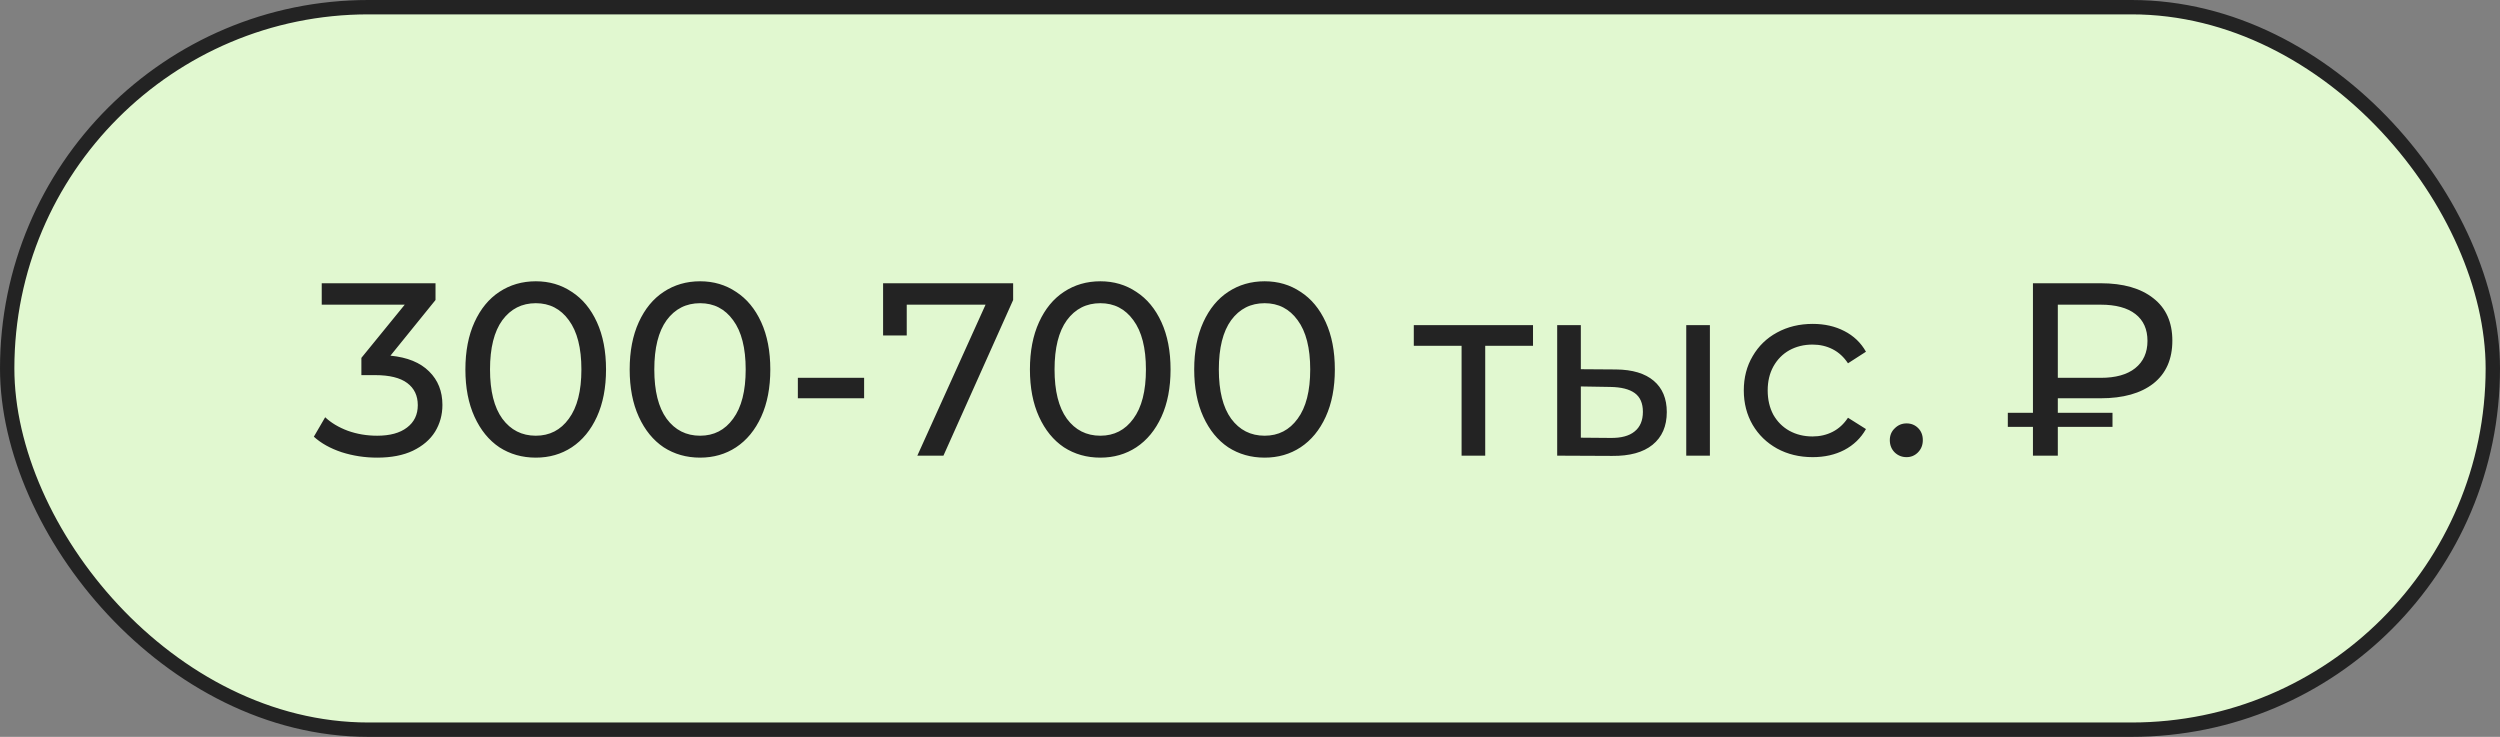
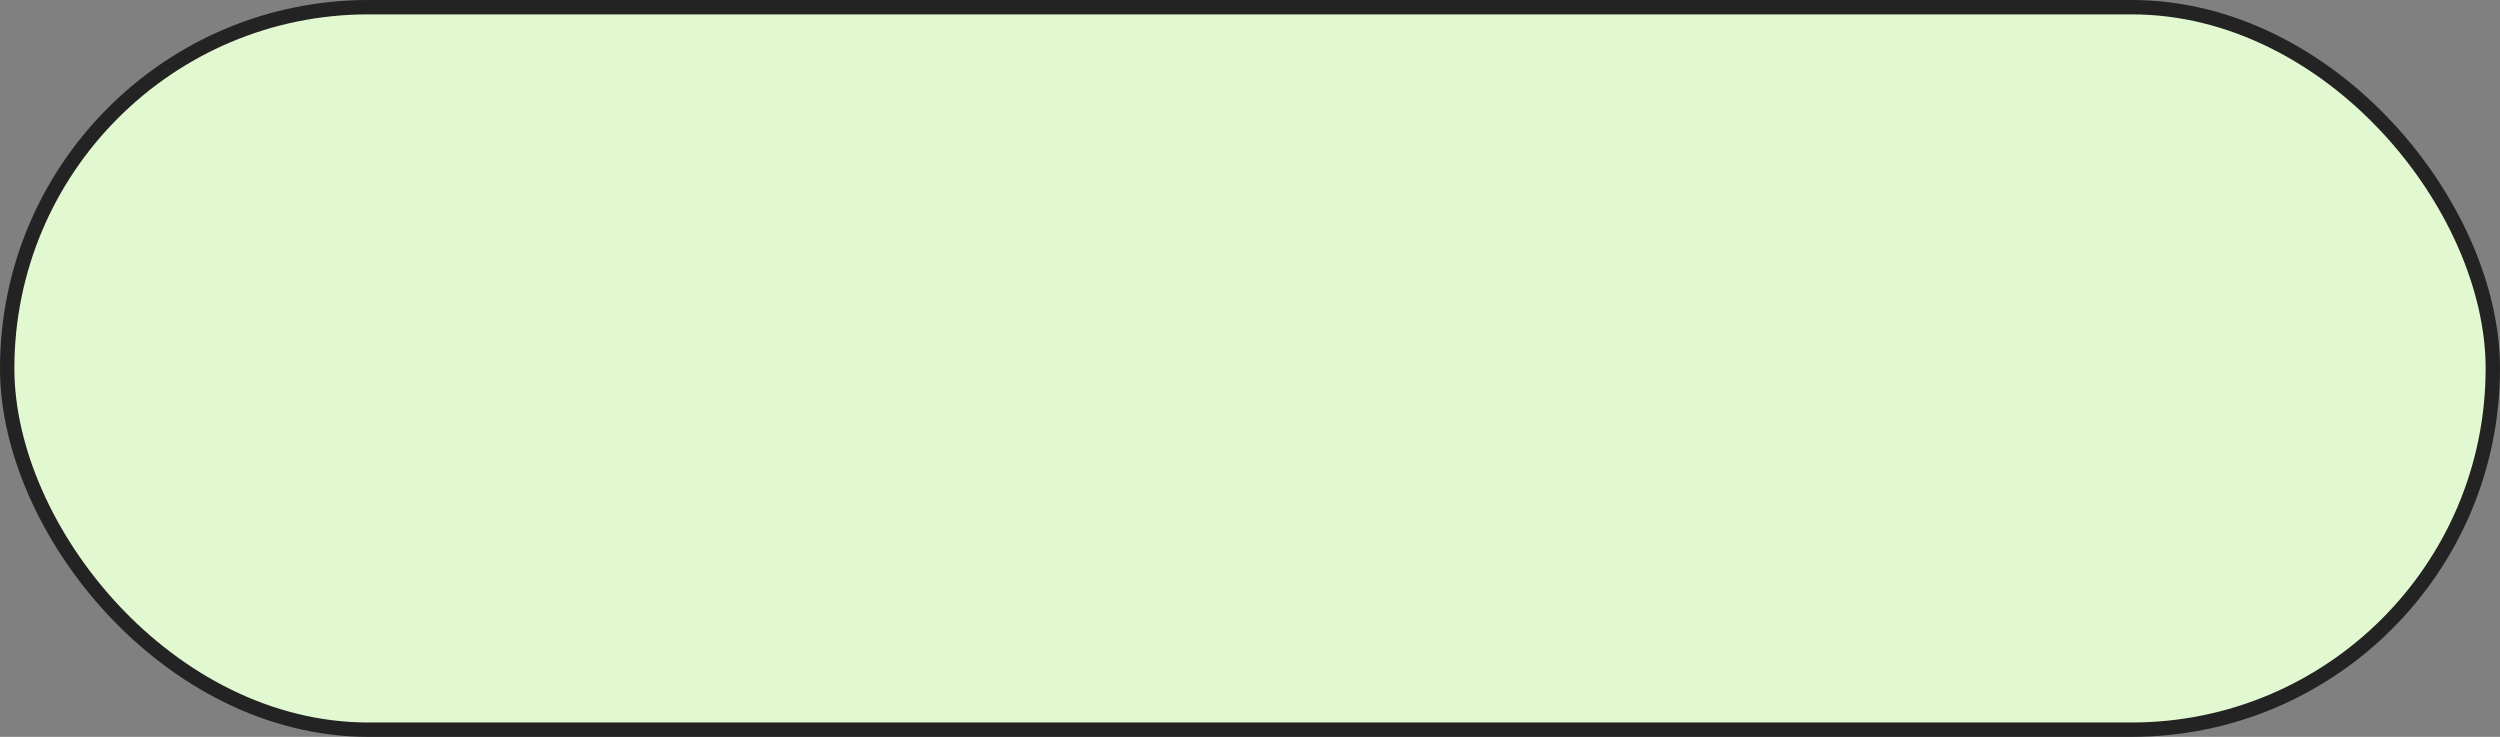
<svg xmlns="http://www.w3.org/2000/svg" width="1218" height="359" viewBox="0 0 1218 359" fill="none">
  <rect x="0" y="0" width="1218" height="359" fill="#808080" stroke="none" />
  <rect x="3.5" y="3.5" width="1211" height="352" rx="176" fill="#E1F8D0" stroke="#232323" stroke-width="7" />
-   <path d="M190.226 173.28C198.466 174.08 204.746 176.64 209.066 180.96C213.386 185.2 215.546 190.64 215.546 197.28C215.546 202.08 214.346 206.44 211.946 210.36C209.546 214.2 205.946 217.28 201.146 219.6C196.426 221.84 190.626 222.96 183.746 222.96C177.746 222.96 171.986 222.08 166.466 220.32C160.946 218.48 156.426 215.96 152.906 212.76L158.426 203.28C161.306 206 164.986 208.2 169.466 209.88C173.946 211.48 178.706 212.28 183.746 212.28C189.986 212.28 194.826 210.96 198.266 208.32C201.786 205.68 203.546 202.04 203.546 197.4C203.546 192.76 201.826 189.16 198.386 186.6C194.946 184.04 189.746 182.76 182.786 182.76H176.066V174.36L197.186 148.44H156.746V138H212.186V146.16L190.226 173.28ZM261.058 222.96C254.418 222.96 248.498 221.28 243.298 217.92C238.178 214.48 234.138 209.52 231.178 203.04C228.218 196.56 226.738 188.88 226.738 180C226.738 171.12 228.218 163.44 231.178 156.96C234.138 150.48 238.178 145.56 243.298 142.2C248.498 138.76 254.418 137.04 261.058 137.04C267.618 137.04 273.458 138.76 278.578 142.2C283.778 145.56 287.858 150.48 290.818 156.96C293.778 163.44 295.258 171.12 295.258 180C295.258 188.88 293.778 196.56 290.818 203.04C287.858 209.52 283.778 214.48 278.578 217.92C273.458 221.28 267.618 222.96 261.058 222.96ZM261.058 212.28C267.778 212.28 273.138 209.52 277.138 204C281.218 198.48 283.258 190.48 283.258 180C283.258 169.52 281.218 161.52 277.138 156C273.138 150.48 267.778 147.72 261.058 147.72C254.258 147.72 248.818 150.48 244.738 156C240.738 161.52 238.738 169.52 238.738 180C238.738 190.48 240.738 198.48 244.738 204C248.818 209.52 254.258 212.28 261.058 212.28ZM341.097 222.96C334.457 222.96 328.537 221.28 323.337 217.92C318.217 214.48 314.177 209.52 311.217 203.04C308.257 196.56 306.777 188.88 306.777 180C306.777 171.12 308.257 163.44 311.217 156.96C314.177 150.48 318.217 145.56 323.337 142.2C328.537 138.76 334.457 137.04 341.097 137.04C347.657 137.04 353.497 138.76 358.617 142.2C363.817 145.56 367.897 150.48 370.857 156.96C373.817 163.44 375.297 171.12 375.297 180C375.297 188.88 373.817 196.56 370.857 203.04C367.897 209.52 363.817 214.48 358.617 217.92C353.497 221.28 347.657 222.96 341.097 222.96ZM341.097 212.28C347.817 212.28 353.177 209.52 357.177 204C361.257 198.48 363.297 190.48 363.297 180C363.297 169.52 361.257 161.52 357.177 156C353.177 150.48 347.817 147.72 341.097 147.72C334.297 147.72 328.857 150.48 324.777 156C320.777 161.52 318.777 169.52 318.777 180C318.777 190.48 320.777 198.48 324.777 204C328.857 209.52 334.297 212.28 341.097 212.28ZM388.716 184.08H420.996V194.04H388.716V184.08ZM493.602 138V146.16L459.642 222H446.922L480.162 148.44H441.762V163.44H430.242V138H493.602ZM536.097 222.96C529.457 222.96 523.537 221.28 518.337 217.92C513.217 214.48 509.177 209.52 506.217 203.04C503.257 196.56 501.777 188.88 501.777 180C501.777 171.12 503.257 163.44 506.217 156.96C509.177 150.48 513.217 145.56 518.337 142.2C523.537 138.76 529.457 137.04 536.097 137.04C542.657 137.04 548.497 138.76 553.617 142.2C558.817 145.56 562.897 150.48 565.857 156.96C568.817 163.44 570.297 171.12 570.297 180C570.297 188.88 568.817 196.56 565.857 203.04C562.897 209.52 558.817 214.48 553.617 217.92C548.497 221.28 542.657 222.96 536.097 222.96ZM536.097 212.28C542.817 212.28 548.177 209.52 552.177 204C556.257 198.48 558.297 190.48 558.297 180C558.297 169.52 556.257 161.52 552.177 156C548.177 150.48 542.817 147.72 536.097 147.72C529.297 147.72 523.857 150.48 519.777 156C515.777 161.52 513.777 169.52 513.777 180C513.777 190.48 515.777 198.48 519.777 204C523.857 209.52 529.297 212.28 536.097 212.28ZM616.136 222.96C609.496 222.96 603.576 221.28 598.376 217.92C593.256 214.48 589.216 209.52 586.256 203.04C583.296 196.56 581.816 188.88 581.816 180C581.816 171.12 583.296 163.44 586.256 156.96C589.216 150.48 593.256 145.56 598.376 142.2C603.576 138.76 609.496 137.04 616.136 137.04C622.696 137.04 628.536 138.76 633.656 142.2C638.856 145.56 642.936 150.48 645.896 156.96C648.856 163.44 650.336 171.12 650.336 180C650.336 188.88 648.856 196.56 645.896 203.04C642.936 209.52 638.856 214.48 633.656 217.92C628.536 221.28 622.696 222.96 616.136 222.96ZM616.136 212.28C622.856 212.28 628.216 209.52 632.216 204C636.296 198.48 638.336 190.48 638.336 180C638.336 169.52 636.296 161.52 632.216 156C628.216 150.48 622.856 147.72 616.136 147.72C609.336 147.72 603.896 150.48 599.816 156C595.816 161.52 593.816 169.52 593.816 180C593.816 190.48 595.816 198.48 599.816 204C603.896 209.52 609.336 212.28 616.136 212.28ZM746.881 168.48H723.601V222H712.081V168.48H688.801V158.4H746.881V168.48ZM787.341 180C795.341 180.08 801.461 181.92 805.701 185.52C809.941 189.12 812.061 194.2 812.061 200.76C812.061 207.64 809.741 212.96 805.101 216.72C800.541 220.4 793.981 222.2 785.421 222.12L758.661 222V158.4H770.181V179.88L787.341 180ZM821.541 158.4H833.061V222H821.541V158.4ZM784.581 213.36C789.781 213.44 793.701 212.4 796.341 210.24C799.061 208.08 800.421 204.88 800.421 200.64C800.421 196.48 799.101 193.44 796.461 191.52C793.821 189.6 789.861 188.6 784.581 188.52L770.181 188.28V213.24L784.581 213.36ZM883.178 222.72C876.698 222.72 870.898 221.32 865.778 218.52C860.738 215.72 856.778 211.88 853.898 207C851.018 202.04 849.578 196.44 849.578 190.2C849.578 183.96 851.018 178.4 853.898 173.52C856.778 168.56 860.738 164.72 865.778 162C870.898 159.2 876.698 157.8 883.178 157.8C888.938 157.8 894.058 158.96 898.538 161.28C903.098 163.6 906.618 166.96 909.098 171.36L900.338 177C898.338 173.96 895.858 171.68 892.898 170.16C889.938 168.64 886.658 167.88 883.058 167.88C878.898 167.88 875.138 168.8 871.778 170.64C868.498 172.48 865.898 175.12 863.978 178.56C862.138 181.92 861.218 185.8 861.218 190.2C861.218 194.68 862.138 198.64 863.978 202.08C865.898 205.44 868.498 208.04 871.778 209.88C875.138 211.72 878.898 212.64 883.058 212.64C886.658 212.64 889.938 211.88 892.898 210.36C895.858 208.84 898.338 206.56 900.338 203.52L909.098 209.04C906.618 213.44 903.098 216.84 898.538 219.24C894.058 221.56 888.938 222.72 883.178 222.72ZM928.876 222.72C926.636 222.72 924.716 221.96 923.116 220.44C921.516 218.84 920.716 216.84 920.716 214.44C920.716 212.12 921.516 210.2 923.116 208.68C924.716 207.08 926.636 206.28 928.876 206.28C931.116 206.28 932.996 207.04 934.516 208.56C936.036 210.08 936.796 212.04 936.796 214.44C936.796 216.84 935.996 218.84 934.396 220.44C932.876 221.96 931.036 222.72 928.876 222.72ZM1002.57 194.04V201.12H1029.21V207.96H1002.57V222H990.451V207.96H978.211V201.12H990.451V138H1023.45C1034.41 138 1042.97 140.44 1049.13 145.32C1055.29 150.12 1058.37 157 1058.37 165.96C1058.37 175 1055.29 181.96 1049.13 186.84C1042.97 191.64 1034.41 194.04 1023.45 194.04H1002.57ZM1046.25 166.08C1046.25 160.4 1044.29 156.04 1040.37 153C1036.45 149.96 1030.81 148.44 1023.45 148.44H1002.57V184.08H1023.45C1030.73 184.08 1036.33 182.52 1040.25 179.4C1044.25 176.2 1046.25 171.76 1046.25 166.08Z" fill="#232323" />
</svg>